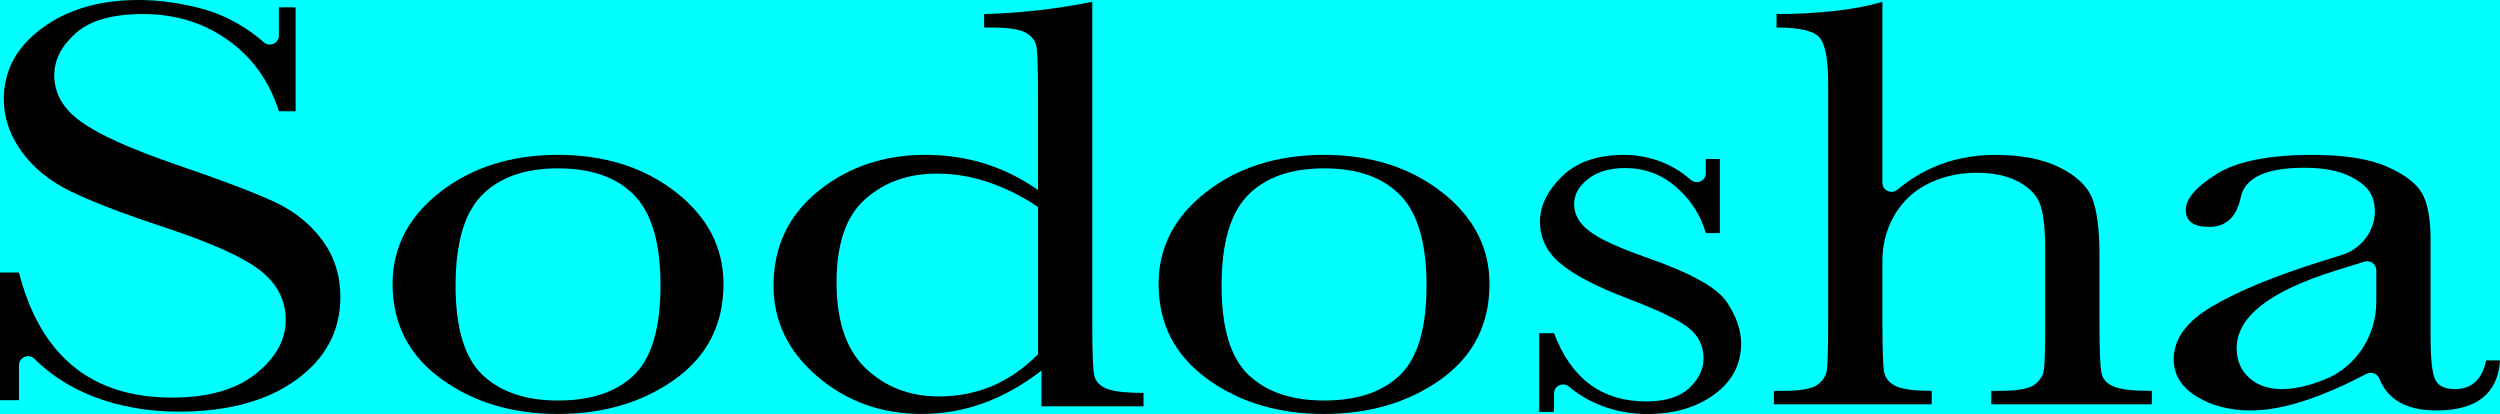
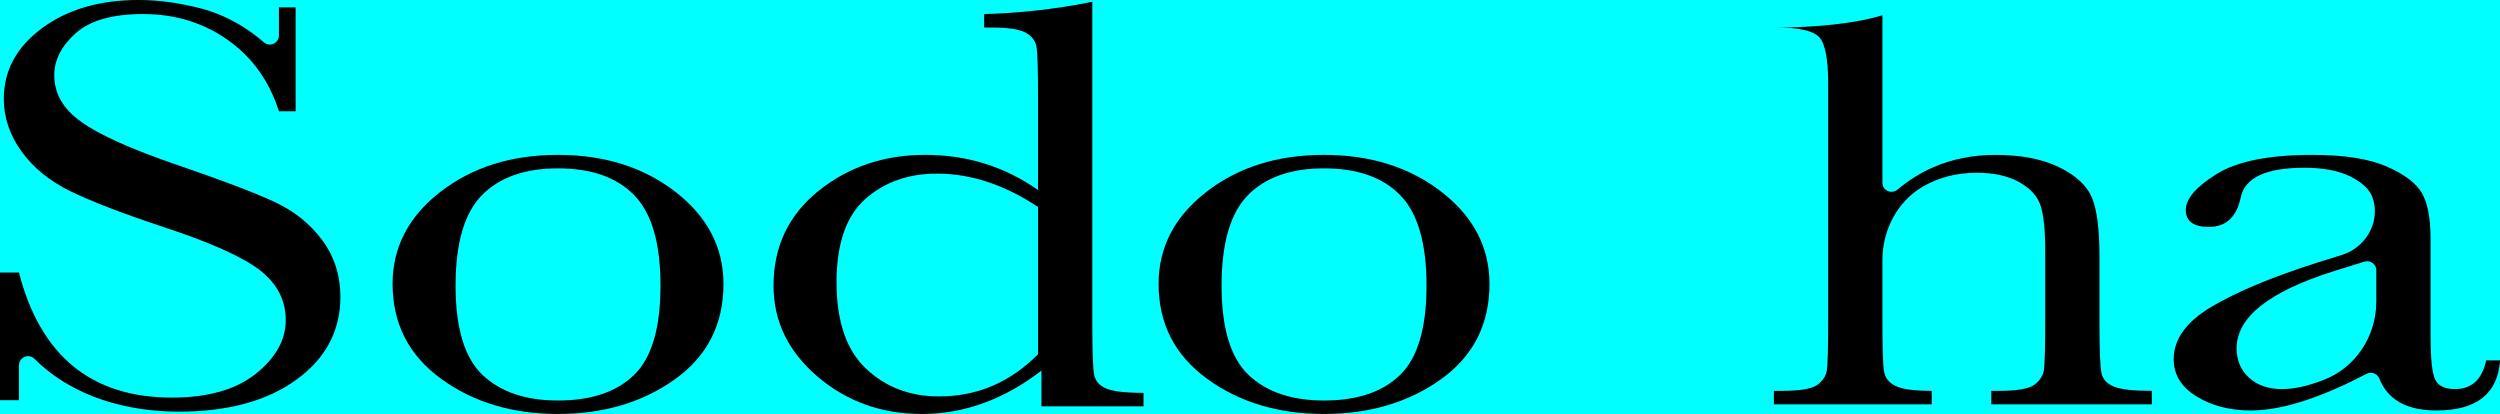
<svg xmlns="http://www.w3.org/2000/svg" id="b" data-name="レイヤー 2" width="150" height="24.839" viewBox="0 0 150 24.839">
  <defs>
    <style>
      .d {
        fill: aqua;
      }
    </style>
  </defs>
  <g id="c" data-name="レイヤー 1">
    <g>
      <rect class="d" x="0" y="0" width="150" height="24.839" />
      <g>
        <path d="M1.138,21.92v2.093H0v-7.659h1.138c1.29,5.001,4.349,7.501,9.176,7.501,2.171,0,3.851-.478,5.043-1.435s1.788-2.027,1.788-3.213c0-1.197-.523-2.2-1.571-3.009-1.047-.798-2.96-1.654-5.738-2.567-2.475-.82-4.341-1.537-5.601-2.152-1.26-.615-2.242-1.414-2.948-2.398-.706-.984-1.059-2.032-1.059-3.145C.228,4.239.99,2.825,2.516,1.695c1.525-1.13,3.457-1.695,5.794-1.695,1.306,0,2.527.195,3.689.492,1.738.444,3.034,1.348,3.827,2.043.356.312.909.062.909-.411V.439h1.002v6.236h-1.002c-.577-1.81-1.598-3.234-3.062-4.273-1.465-1.039-3.162-1.559-5.089-1.559-1.837,0-3.184.383-4.042,1.15-.858.766-1.286,1.607-1.286,2.52,0,1.1.537,2.03,1.612,2.791,1.06.773,2.98,1.637,5.761,2.592,2.659.909,4.592,1.642,5.799,2.198s2.174,1.326,2.903,2.31c.729.984,1.093,2.12,1.093,3.408,0,2.037-.88,3.695-2.641,4.971-1.76,1.277-4.114,1.915-7.058,1.915-2.975,0-6.287-.811-8.661-3.172-.342-.34-.924-.088-.924.394Z" />
        <path d="M23.554,17.039c0-2.202.955-4.043,2.866-5.525,1.91-1.481,4.26-2.222,7.05-2.222,2.805,0,5.163.744,7.073,2.23,1.91,1.487,2.866,3.327,2.866,5.516,0,2.424-.971,4.33-2.911,5.718-1.941,1.388-4.283,2.081-7.027,2.081s-5.083-.705-7.017-2.117c-1.933-1.411-2.899-3.305-2.899-5.683ZM27.334,17.128c0,2.553.539,4.342,1.617,5.366,1.077,1.025,2.588,1.537,4.531,1.537,1.988,0,3.51-.512,4.565-1.537,1.055-1.024,1.583-2.813,1.583-5.366,0-2.53-.524-4.333-1.571-5.41-1.048-1.078-2.573-1.616-4.577-1.616-1.989,0-3.51.536-4.565,1.608s-1.582,2.878-1.582,5.419Z" />
        <path d="M66.369,23.311c-.403-.176-.642-.445-.717-.808-.076-.363-.114-1.382-.114-3.057V.105c-2.178.456-4.659.702-6.489.738v.808h.478c.971,0,1.647.105,2.026.316.379.211.596.515.649.913.053.398.079,1.365.079,2.899v5.621c-1.003-.703-2.067-1.229-3.192-1.581-1.125-.351-2.319-.527-3.58-.527-2.478,0-4.613.723-6.407,2.169-1.794,1.447-2.69,3.34-2.69,5.683,0,2.131.878,3.946,2.633,5.446,1.755,1.499,3.842,2.248,6.259,2.248,1.277,0,2.512-.216,3.705-.65,1.194-.433,2.353-1.083,3.478-1.95v2.143h6.125v-.808c-1.093,0-1.84-.087-2.242-.264ZM62.282,21.256c-.837.843-1.749,1.475-2.738,1.897-.988.422-2.061.632-3.216.632-1.733,0-3.189-.556-4.368-1.669-1.178-1.112-1.767-2.84-1.767-5.182,0-2.307.574-3.97,1.722-4.989,1.148-1.019,2.582-1.528,4.3-1.528,1.019,0,2.034.167,3.045.5,1.011.334,2.019.834,3.023,1.502v8.836Z" />
        <path d="M69.515,17.039c0-2.202.955-4.043,2.866-5.525,1.91-1.481,4.26-2.222,7.05-2.222,2.805,0,5.163.744,7.073,2.23,1.91,1.487,2.866,3.327,2.866,5.516,0,2.424-.971,4.33-2.911,5.718-1.941,1.388-4.283,2.081-7.027,2.081s-5.083-.705-7.017-2.117c-1.933-1.411-2.899-3.305-2.899-5.683ZM73.295,17.128c0,2.553.539,4.342,1.617,5.366,1.077,1.025,2.588,1.537,4.531,1.537,1.988,0,3.51-.512,4.565-1.537,1.055-1.024,1.583-2.813,1.583-5.366,0-2.53-.524-4.333-1.571-5.41-1.048-1.078-2.573-1.616-4.577-1.616-1.989,0-3.51.536-4.565,1.608-1.055,1.072-1.582,2.878-1.582,5.419Z" />
-         <path d="M94.14,23.198c-.356-.301-.899-.052-.899.414v1.105h-.888v-4.725h.888c1.032,2.729,2.876,4.093,5.532,4.093,1.153,0,2.015-.269,2.585-.808.569-.539.854-1.13.854-1.774,0-.749-.304-1.364-.911-1.845-.622-.48-1.829-1.06-3.62-1.739-1.882-.714-3.233-1.417-4.053-2.108-.82-.679-1.229-1.516-1.229-2.512,0-.948.44-1.853,1.321-2.714.88-.861,2.117-1.291,3.711-1.291,1.276,0,2.788.399,4.002,1.486.356.318.916.089.916-.388v-.852h.842v4.444h-.842c-.304-1.065-.892-1.982-1.765-2.749-.873-.767-1.901-1.151-3.085-1.151-.911,0-1.647.217-2.208.65-.562.434-.842.937-.842,1.511,0,.632.311,1.177.933,1.634.607.468,1.769,1.001,3.484,1.598,2.58.902,4.159,1.781,4.736,2.635.577.867.865,1.698.865,2.495,0,1.253-.535,2.272-1.605,3.057-1.07.785-2.417,1.177-4.041,1.177-1.413,0-3.204-.393-4.679-1.641Z" />
-         <path d="M112.945.105l-0,10.859c-0.0.473.55.712.912.408.666-.56,1.383-1.008,2.15-1.341,1.131-.491,2.371-.737,3.722-.737,1.533,0,2.804.246,3.814.737,1.009.492,1.665,1.098,1.969,1.818.303.72.456,1.888.456,3.505v3.97c0,1.686.042,2.711.125,3.074.083.363.33.629.74.799.41.17,1.168.255,2.277.255v.808h-9.632v-.808h.433c1.108,0,1.825-.123,2.152-.369.326-.245.515-.535.569-.87.053-.333.08-1.297.08-2.889v-4.322c0-1.194-.091-2.078-.273-2.652-.182-.574-.612-1.048-1.287-1.423-.676-.374-1.522-.562-2.539-.562-1.184,0-2.246.266-3.187.799-.009.005-.019.011-.028.016-1.563.896-2.453,2.631-2.453,4.432v3.711c0,1.616.034,2.611.102,2.986.069.375.3.659.695.852.395.193,1.116.29,2.163.29v.808h-9.472v-.808h.478c1.093,0,1.802-.12,2.129-.361.327-.24.516-.527.569-.861.053-.333.08-1.302.08-2.907V4.989c0-1.452-.179-2.371-.535-2.758-.357-.386-1.211-.58-2.561-.58v-.808c2.353,0,4.789-.246,6.353-.738Z" />
+         <path d="M112.945.105l-0,10.859c-0.0.473.55.712.912.408.666-.56,1.383-1.008,2.15-1.341,1.131-.491,2.371-.737,3.722-.737,1.533,0,2.804.246,3.814.737,1.009.492,1.665,1.098,1.969,1.818.303.72.456,1.888.456,3.505v3.97c0,1.686.042,2.711.125,3.074.083.363.33.629.74.799.41.17,1.168.255,2.277.255v.808h-9.632v-.808h.433c1.108,0,1.825-.123,2.152-.369.326-.245.515-.535.569-.87.053-.333.08-1.297.08-2.889v-4.322c0-1.194-.091-2.078-.273-2.652-.182-.574-.612-1.048-1.287-1.423-.676-.374-1.522-.562-2.539-.562-1.184,0-2.246.266-3.187.799-.009.005-.019.011-.028.016-1.563.896-2.453,2.631-2.453,4.432v3.711c0,1.616.034,2.611.102,2.986.069.375.3.659.695.852.395.193,1.116.29,2.163.29v.808h-9.472v-.808h.478c1.093,0,1.802-.12,2.129-.361.327-.24.516-.527.569-.861.053-.333.08-1.302.08-2.907V4.989c0-1.452-.179-2.371-.535-2.758-.357-.386-1.211-.58-2.561-.58c2.353,0,4.789-.246,6.353-.738Z" />
        <path d="M149.169,21.624c-.244,1.148-.868,1.721-1.873,1.721-.61,0-1.005-.193-1.188-.579-.183-.386-.274-1.259-.274-2.617v-5.814c0-1.23-.171-2.144-.513-2.741-.341-.597-1.044-1.13-2.106-1.599-1.063-.468-2.558-.702-4.486-.702-2.595,0-4.508.384-5.738,1.15-1.229.768-1.844,1.485-1.844,2.152,0,.679.462,1.019,1.389,1.019,1.033,0,1.67-.597,1.913-1.792.259-1.171,1.53-1.757,3.813-1.757,1.142,0,2.063.176,2.763.527.7.351,1.124.753,1.302,1.194.029.072.055.151.078.237.377,1.401-.505,2.839-1.889,3.272l-1.473.461c-2.692.855-4.802,1.733-6.33,2.635s-2.292,1.956-2.292,3.162c0,.926.456,1.669,1.368,2.231.912.562,2.0.843,3.262.843.988,0,2.11-.211,3.365-.632,1.091-.367,2.283-.888,3.576-1.565.292-.153.647-.019.769.287.214.539.544.965.988,1.278.598.422,1.411.632,2.44.632,2.406,0,3.677-1.001,3.814-3.004h-.831ZM142.577,18.108c0,2.055-1.23,3.94-3.145,4.683-.009.004-.019.007-.028.011-.944.363-1.773.544-2.488.544-.807,0-1.461-.225-1.964-.676-.502-.451-.753-1.045-.753-1.783,0-1.862,1.963-3.408,5.89-4.637l1.778-.552c.353-.11.711.154.711.523v1.888Z" />
      </g>
    </g>
  </g>
</svg>